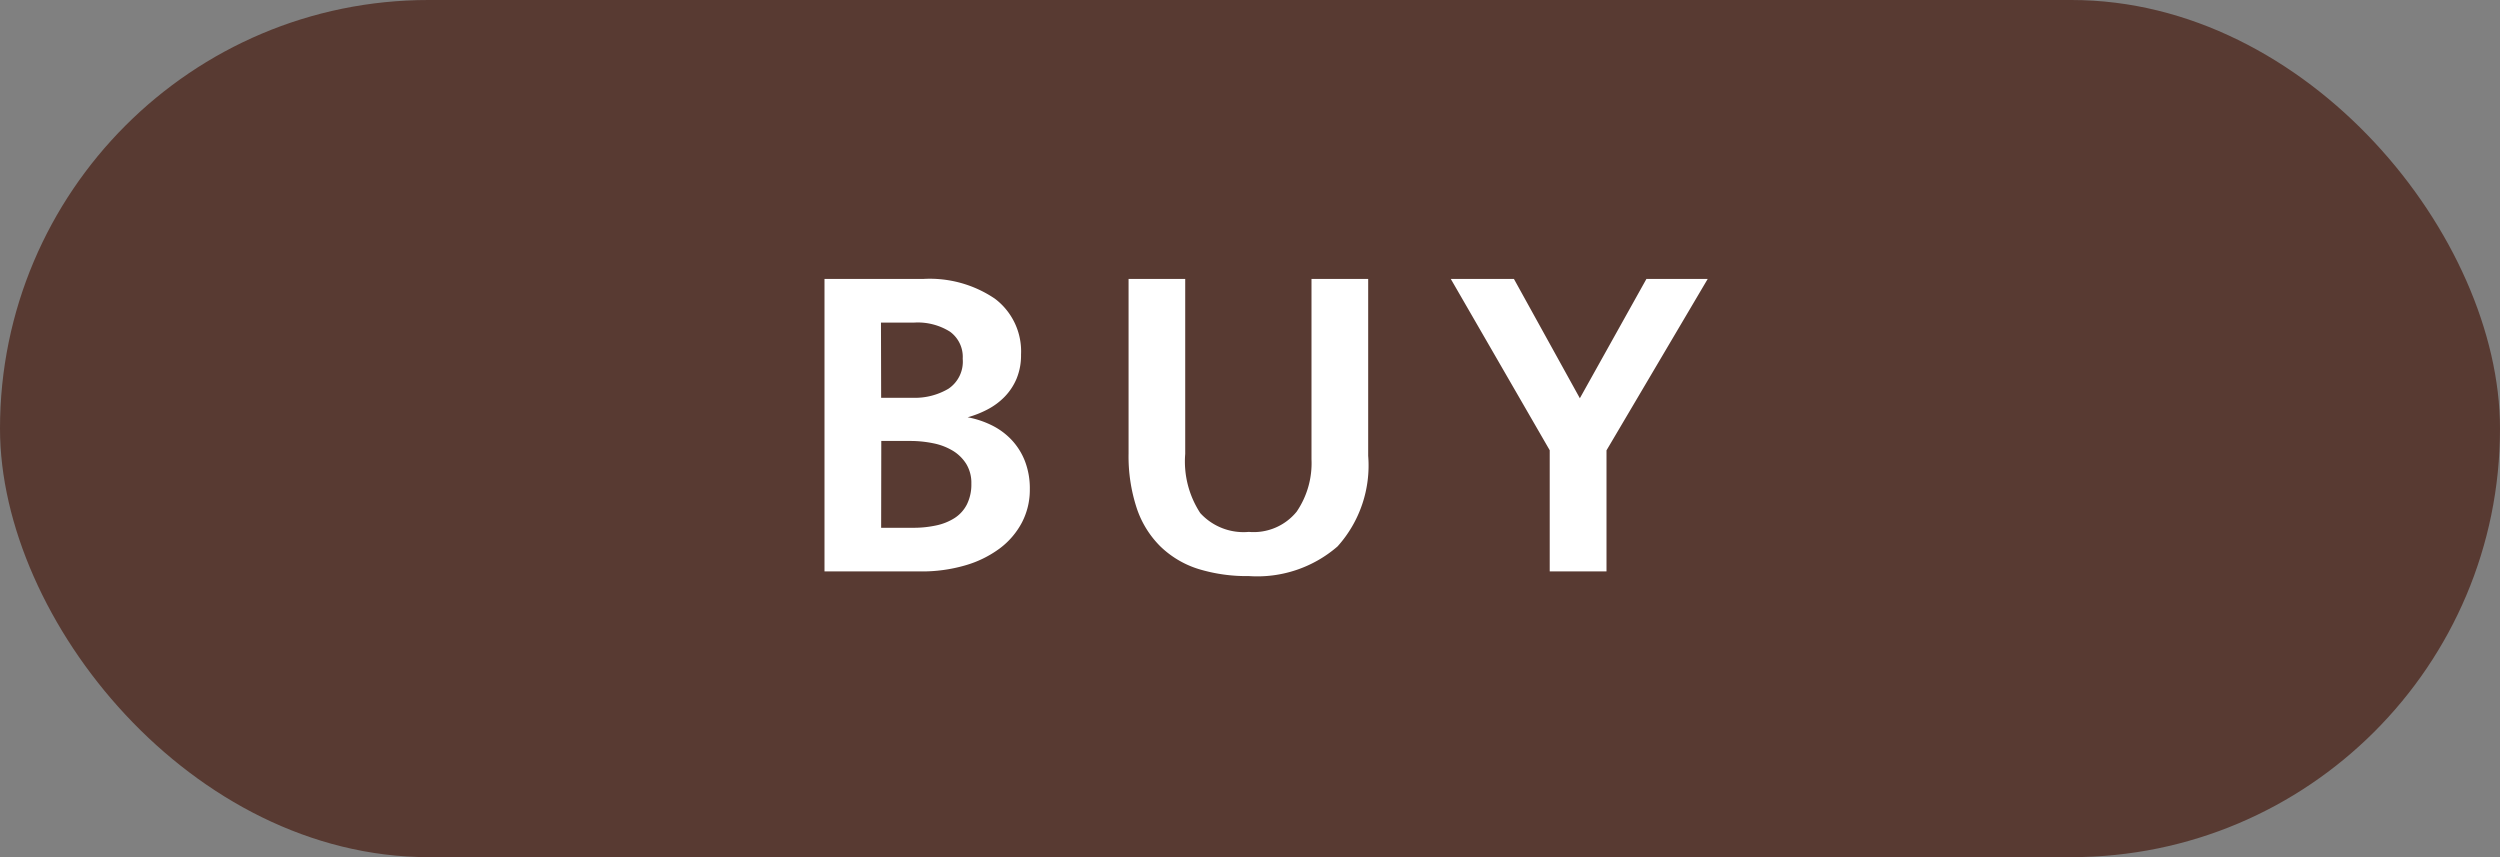
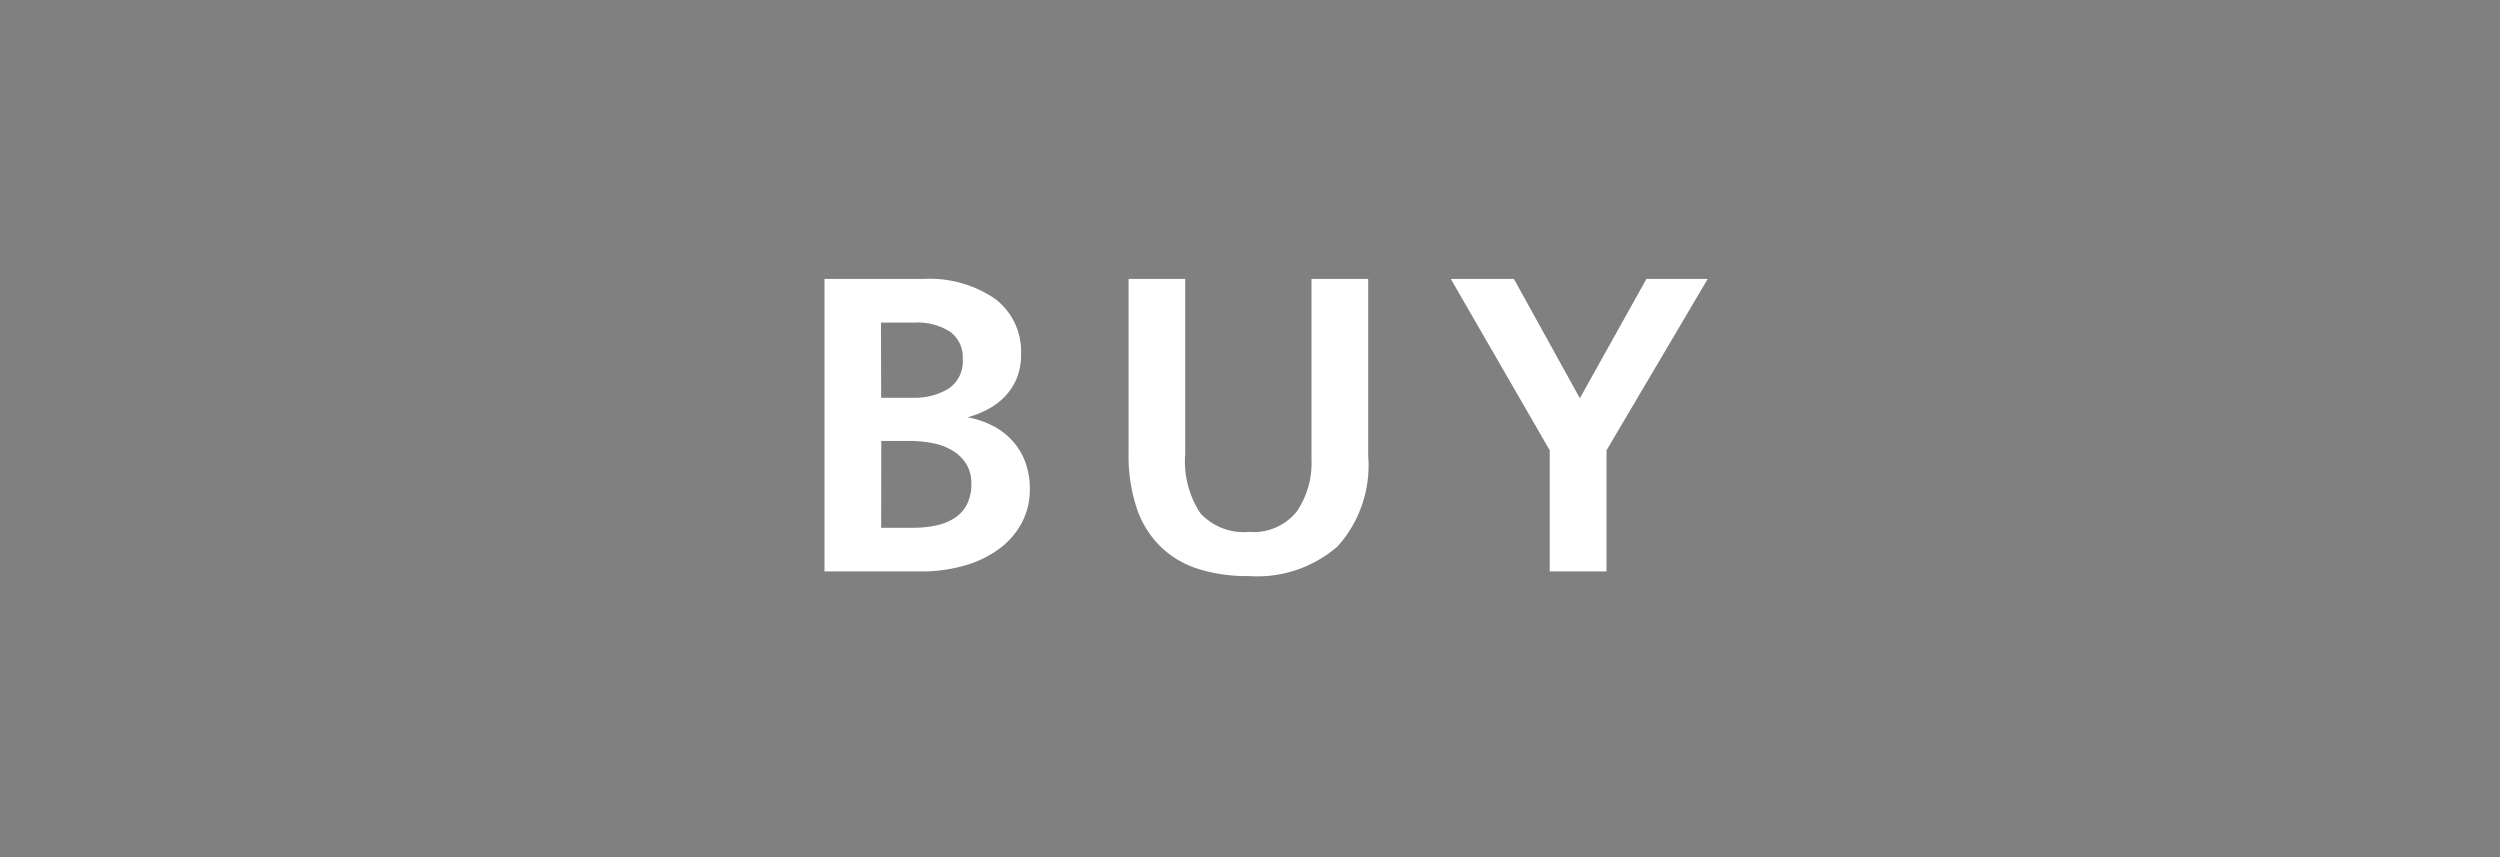
<svg xmlns="http://www.w3.org/2000/svg" id="コンポーネント_4_49" data-name="コンポーネント 4 – 49" width="70" height="24" viewBox="0 0 70 24">
  <rect x="0" y="0" width="70" height="24" fill="#808080" stroke="none" />
-   <rect id="長方形_3471" data-name="長方形 3471" width="70" height="24" rx="12" fill="#583a32" />
  <path id="パス_15630" data-name="パス 15630" d="M-9.145-8.19a3.247,3.247,0,0,1,2,.552,1.845,1.845,0,0,1,.734,1.566,1.708,1.708,0,0,1-.123.67,1.632,1.632,0,0,1-.332.507,1.879,1.879,0,0,1-.481.358,2.778,2.778,0,0,1-.559.221,2.585,2.585,0,0,1,.669.221,1.94,1.94,0,0,1,.559.409,1.847,1.847,0,0,1,.377.6,2.122,2.122,0,0,1,.136.786,1.975,1.975,0,0,1-.221.93,2.171,2.171,0,0,1-.624.728,3.016,3.016,0,0,1-.969.474A4.322,4.322,0,0,1-9.223,0h-2.691V-8.19Zm-1.183,3.328h.884a1.846,1.846,0,0,0,1-.253.914.914,0,0,0,.4-.839.871.871,0,0,0-.358-.76,1.7,1.7,0,0,0-.995-.254h-.936Zm0,3.64h.9a2.994,2.994,0,0,0,.637-.065,1.557,1.557,0,0,0,.52-.208.982.982,0,0,0,.345-.383,1.253,1.253,0,0,0,.124-.579,1.018,1.018,0,0,0-.143-.553,1.142,1.142,0,0,0-.377-.37,1.706,1.706,0,0,0-.546-.208,3.18,3.18,0,0,0-.65-.065h-.806ZM-3.4-8.19h1.586v4.9a2.639,2.639,0,0,0,.422,1.657,1.64,1.64,0,0,0,1.359.526,1.551,1.551,0,0,0,1.339-.566,2.406,2.406,0,0,0,.416-1.462V-8.19H3.309v4.953A3.384,3.384,0,0,1,2.451-.7,3.426,3.426,0,0,1-.032.13a4.6,4.6,0,0,1-1.417-.2A2.677,2.677,0,0,1-2.509-.7a2.715,2.715,0,0,1-.663-1.073A4.65,4.65,0,0,1-3.4-3.3Zm10.79,0L9.236-4.849,11.1-8.19h1.716l-2.834,4.8V0H8.392V-3.393L5.622-8.19Z" transform="translate(35 16)" fill="#fff" />
</svg>